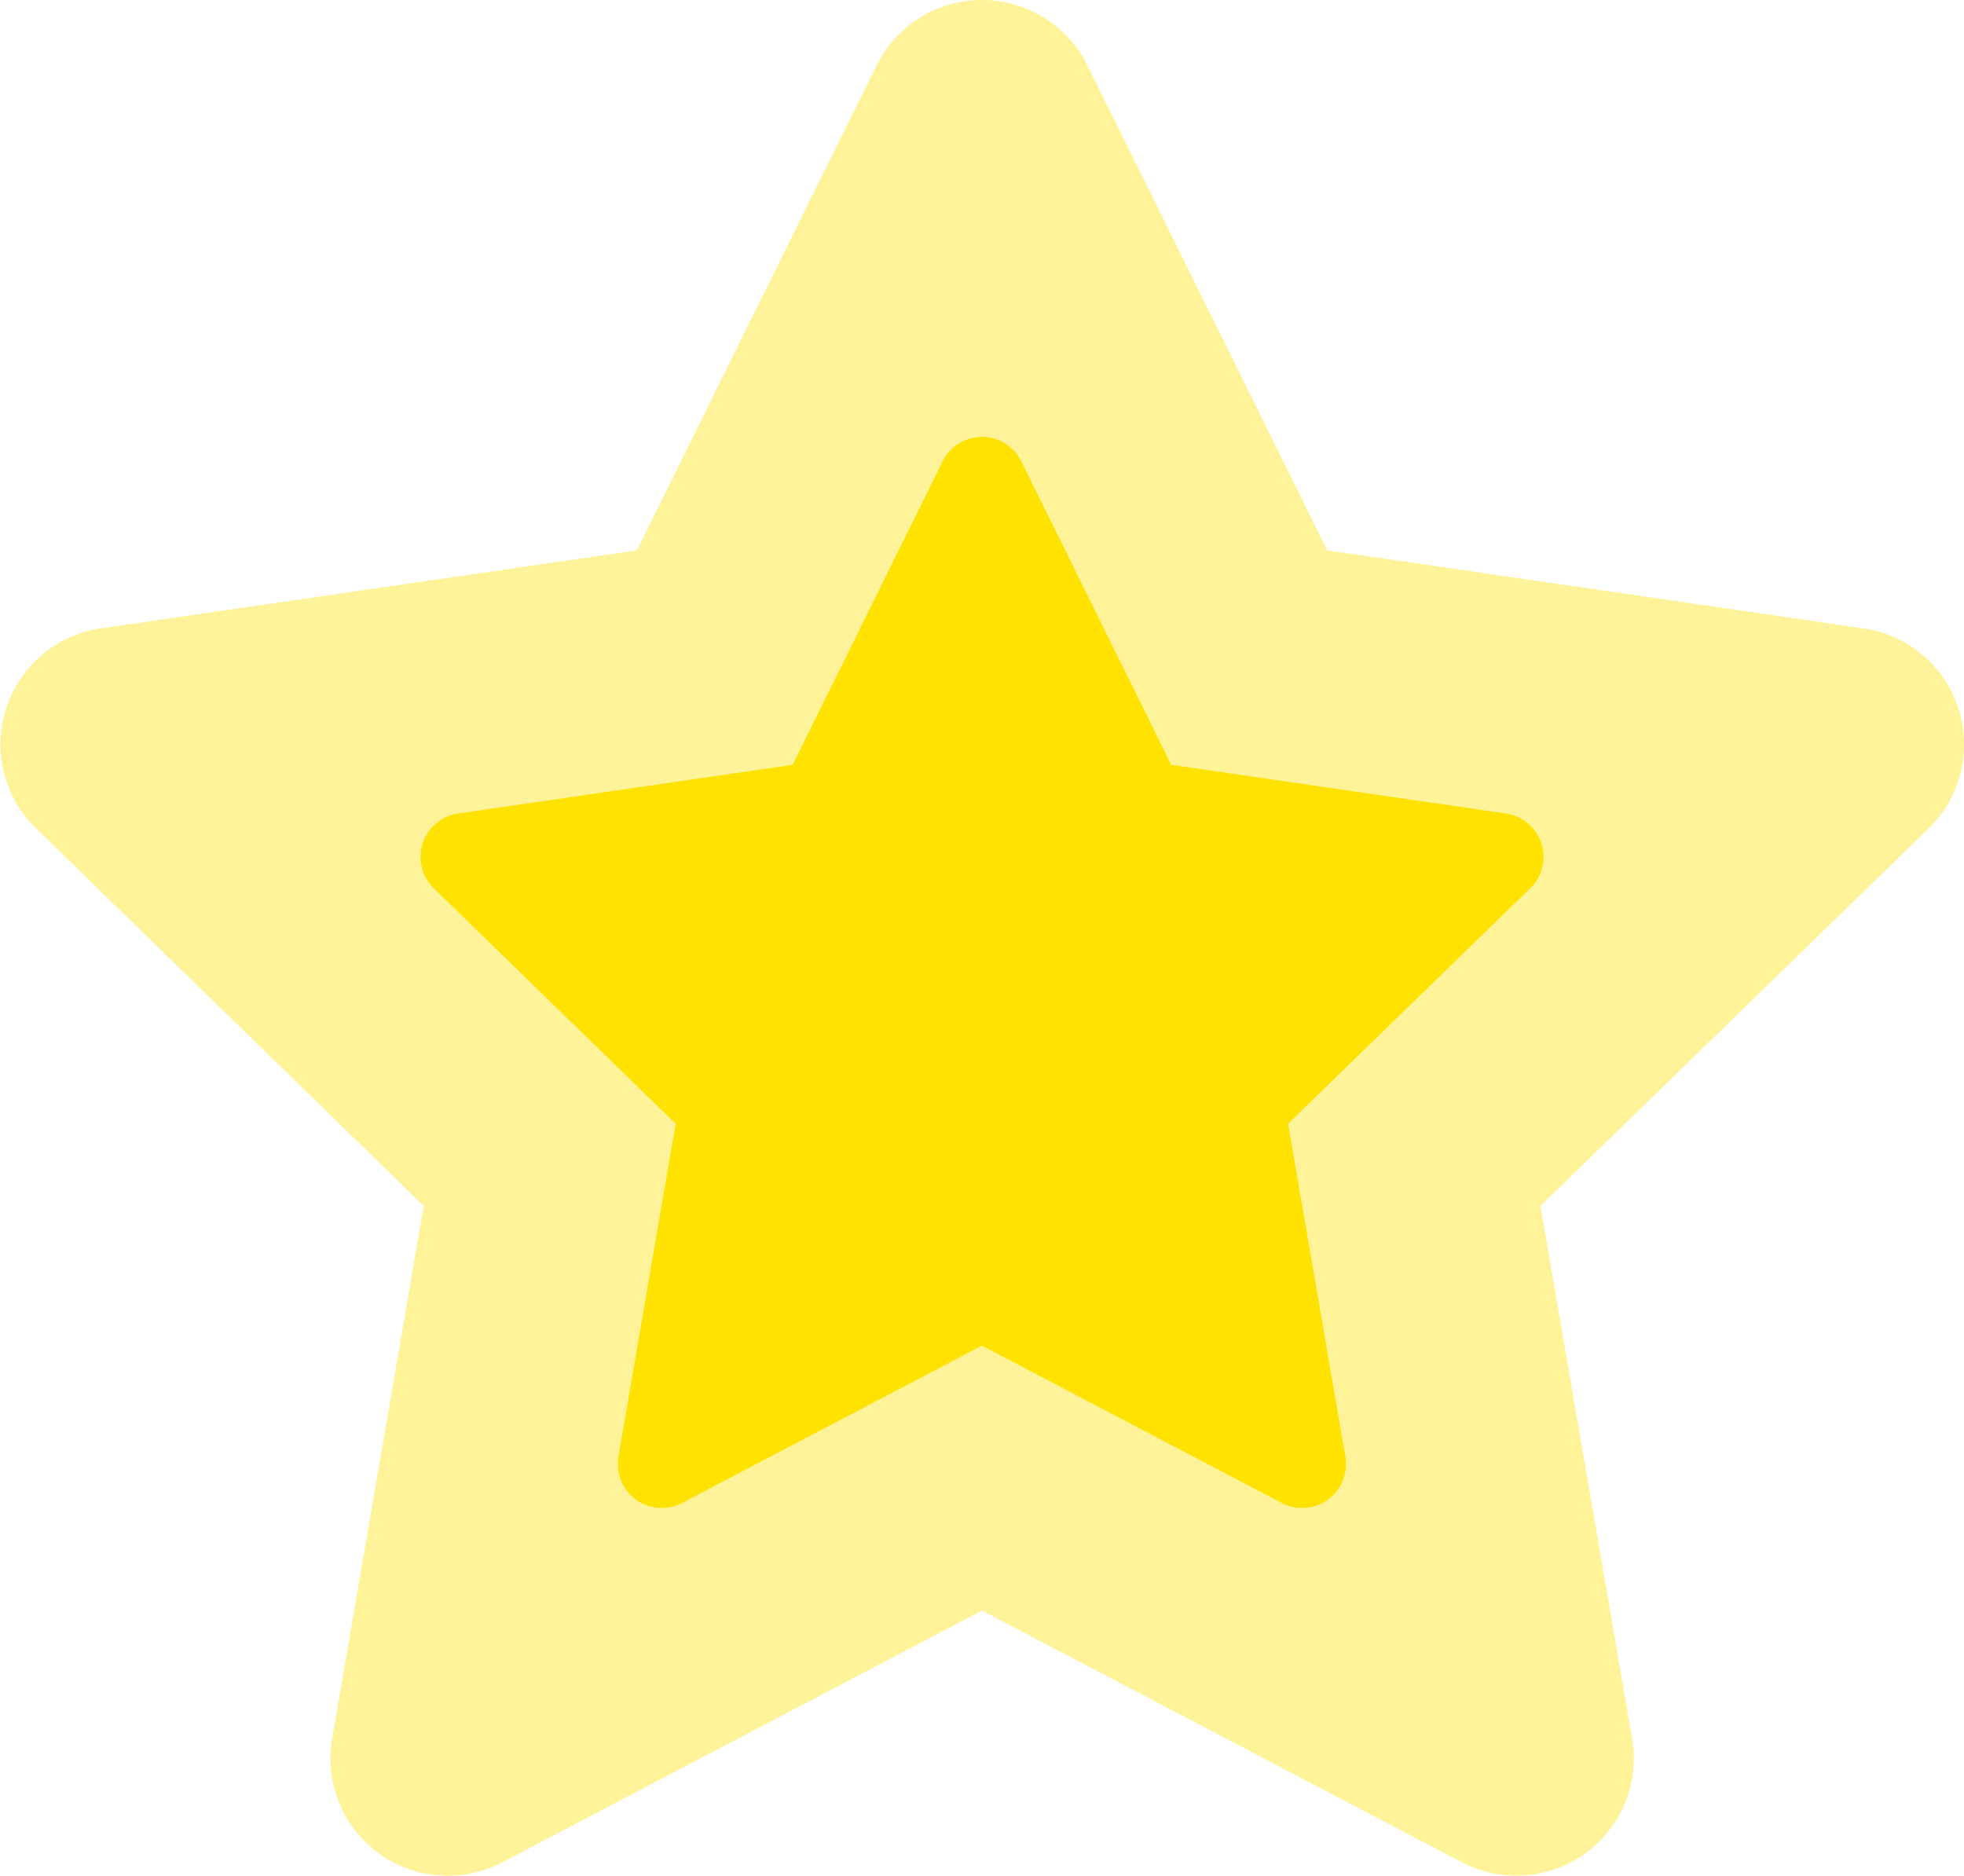
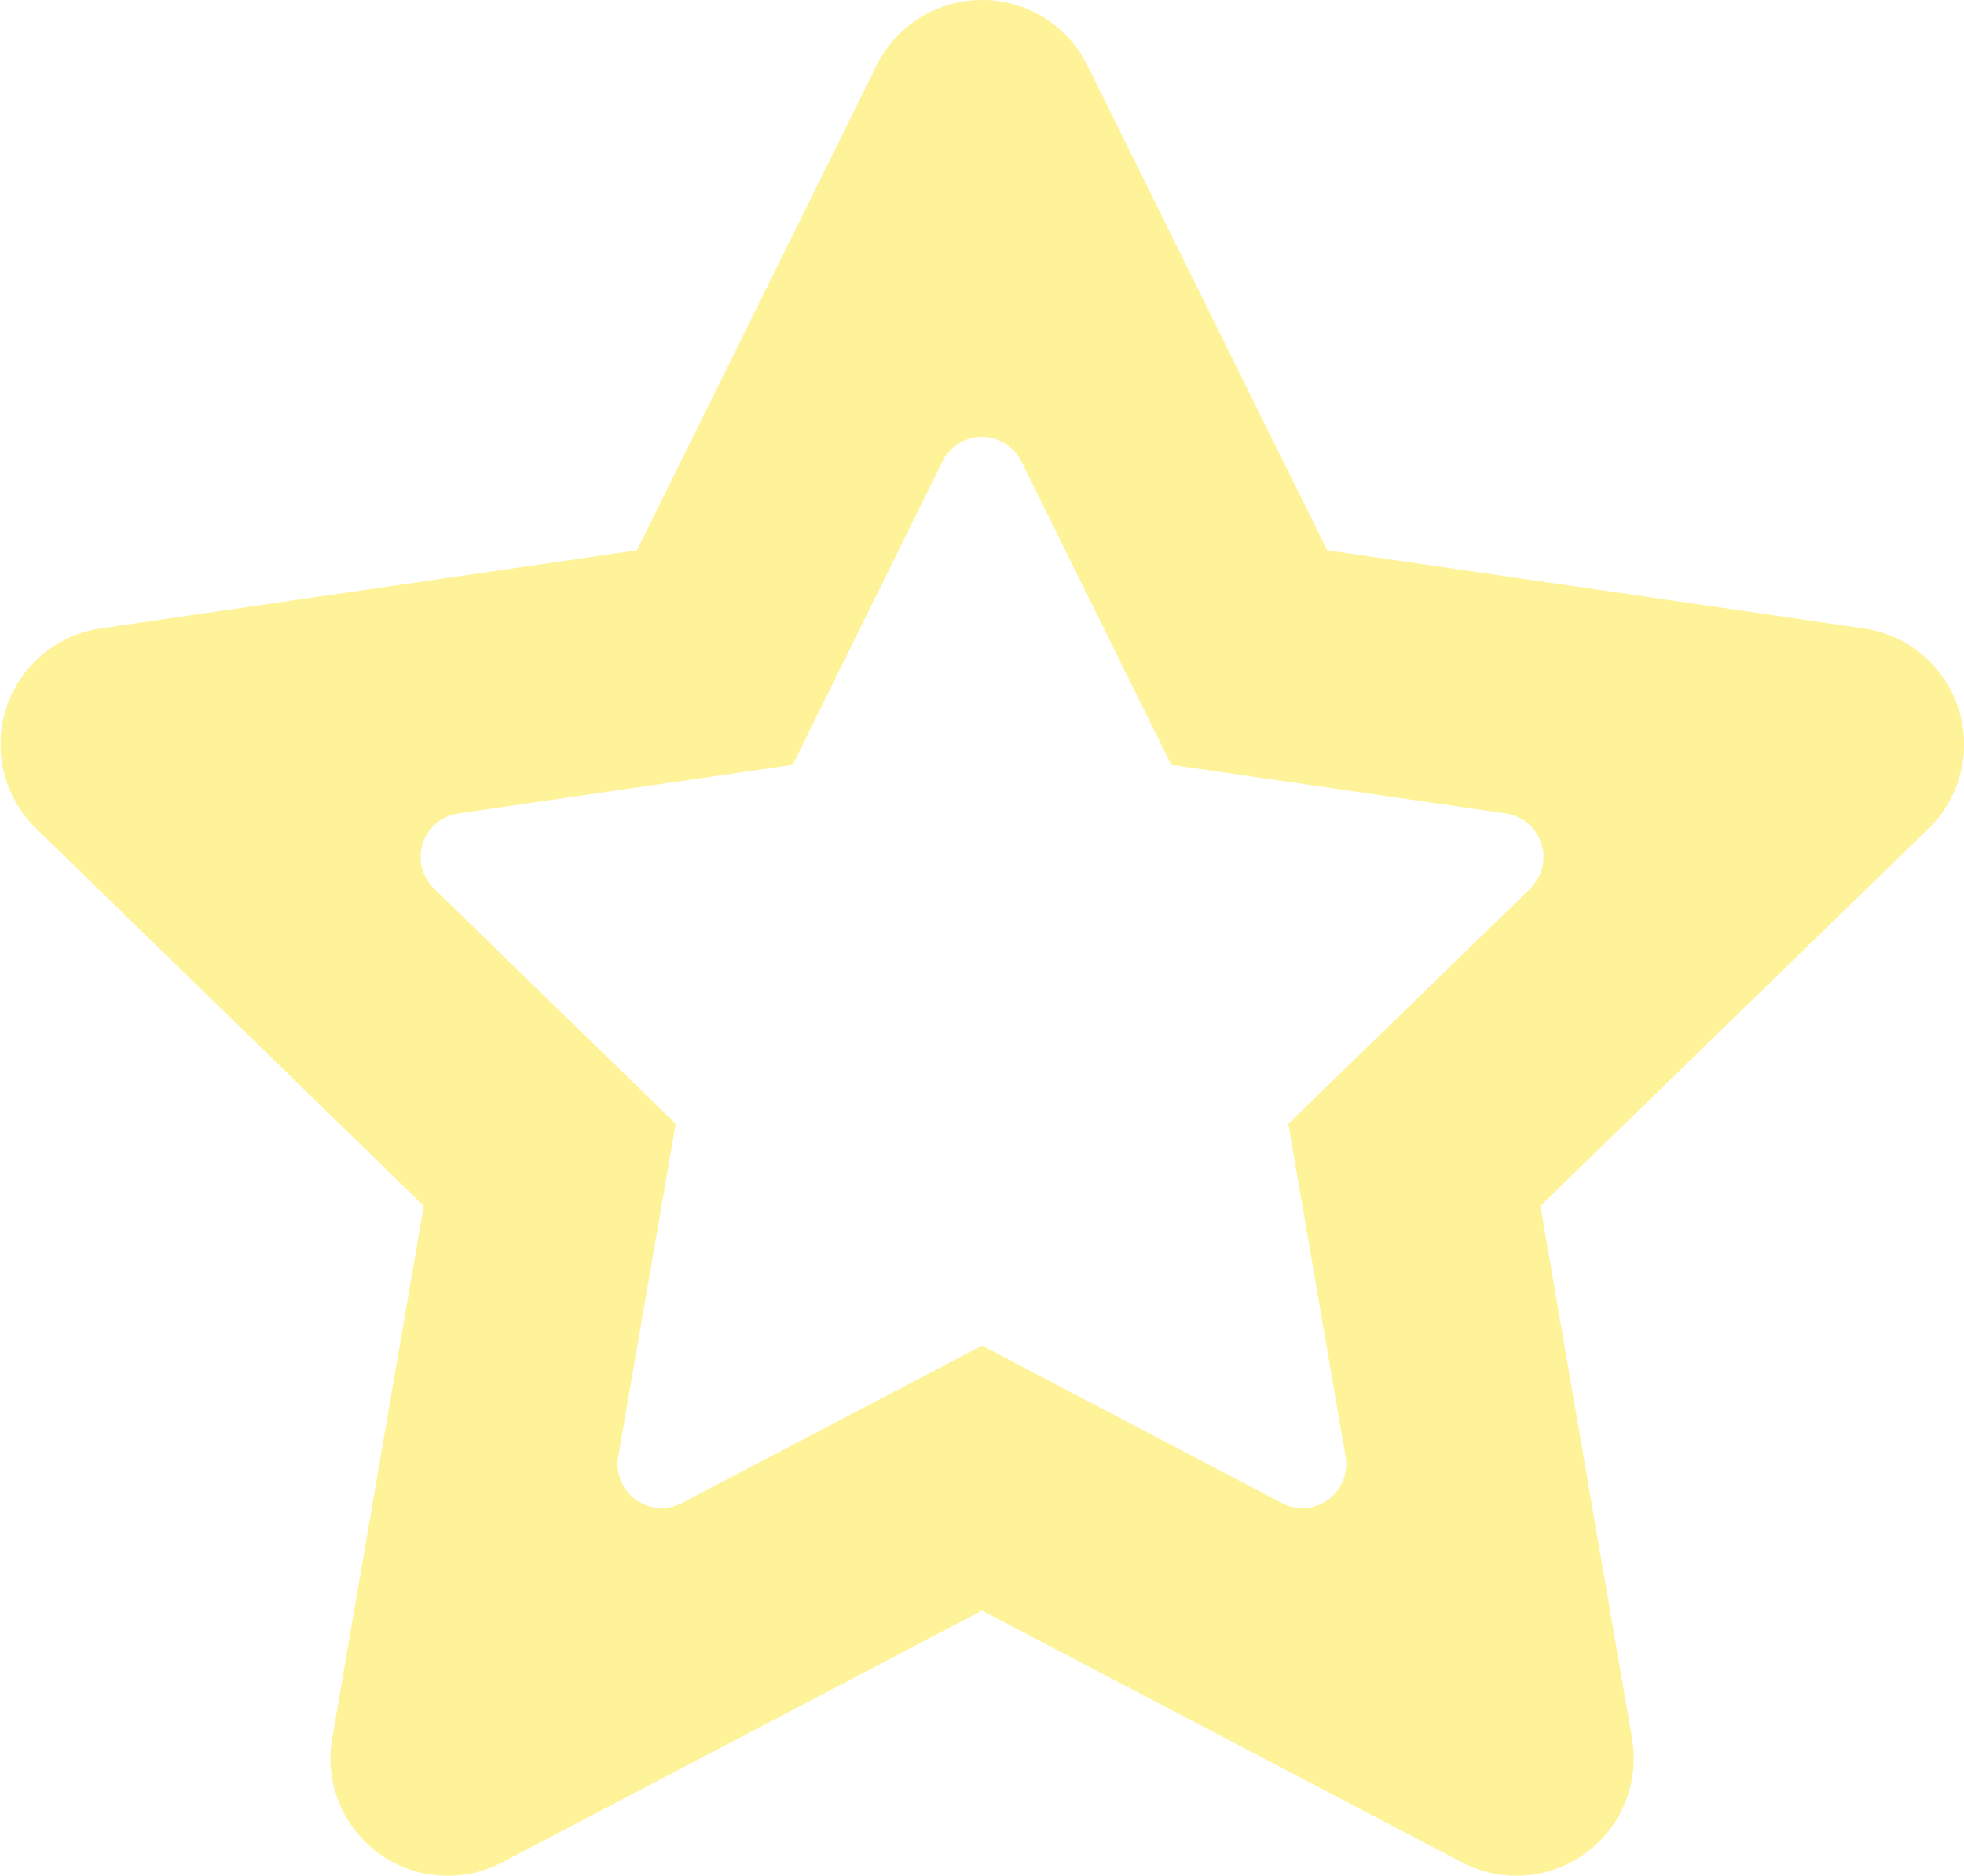
<svg xmlns="http://www.w3.org/2000/svg" width="45.43" height="43.396" viewBox="0 0 45.43 43.396">
  <g id="star-duotone" transform="translate(-19.999 -0.005)">
    <path id="Pfad_164" data-name="Pfad 164" d="M63.1,14.54,50.7,12.735,45.15,1.514a2.72,2.72,0,0,0-4.872,0L34.732,12.735l-12.4,1.805a2.711,2.711,0,0,0-1.5,4.626L29.8,27.9,27.681,40.227a2.713,2.713,0,0,0,3.939,2.855L42.714,37.26l11.1,5.822a2.715,2.715,0,0,0,3.939-2.855L55.632,27.9l8.977-8.73A2.712,2.712,0,0,0,63.1,14.54Zm-7.7,6.018L49.8,26l1.325,7.7a1.017,1.017,0,0,1-1.475,1.073l-6.935-3.643-6.935,3.639A1.017,1.017,0,0,1,34.3,33.7L35.629,26l-5.594-5.444a1.017,1.017,0,0,1,.559-1.734l7.742-1.126L41.8,10.676a1.017,1.017,0,0,1,1.824,0l3.467,7.019,7.742,1.126a1.017,1.017,0,0,1,.563,1.734Z" transform="translate(0 0)" fill="#ffe200" opacity="0.4" />
-     <path id="Pfad_165" data-name="Pfad 165" d="M160.454,129.668l-5.6,5.444,1.325,7.7a1.017,1.017,0,0,1-1.475,1.073l-6.935-3.639-6.935,3.639a1.017,1.017,0,0,1-1.475-1.073l1.325-7.7-5.594-5.444a1.017,1.017,0,0,1,.559-1.734l7.742-1.126,3.467-7.019a1.017,1.017,0,0,1,1.824,0l3.467,7.019,7.742,1.126a1.017,1.017,0,0,1,.563,1.734Z" transform="translate(-105.057 -109.113)" fill="#ffe200" />
  </g>
</svg>